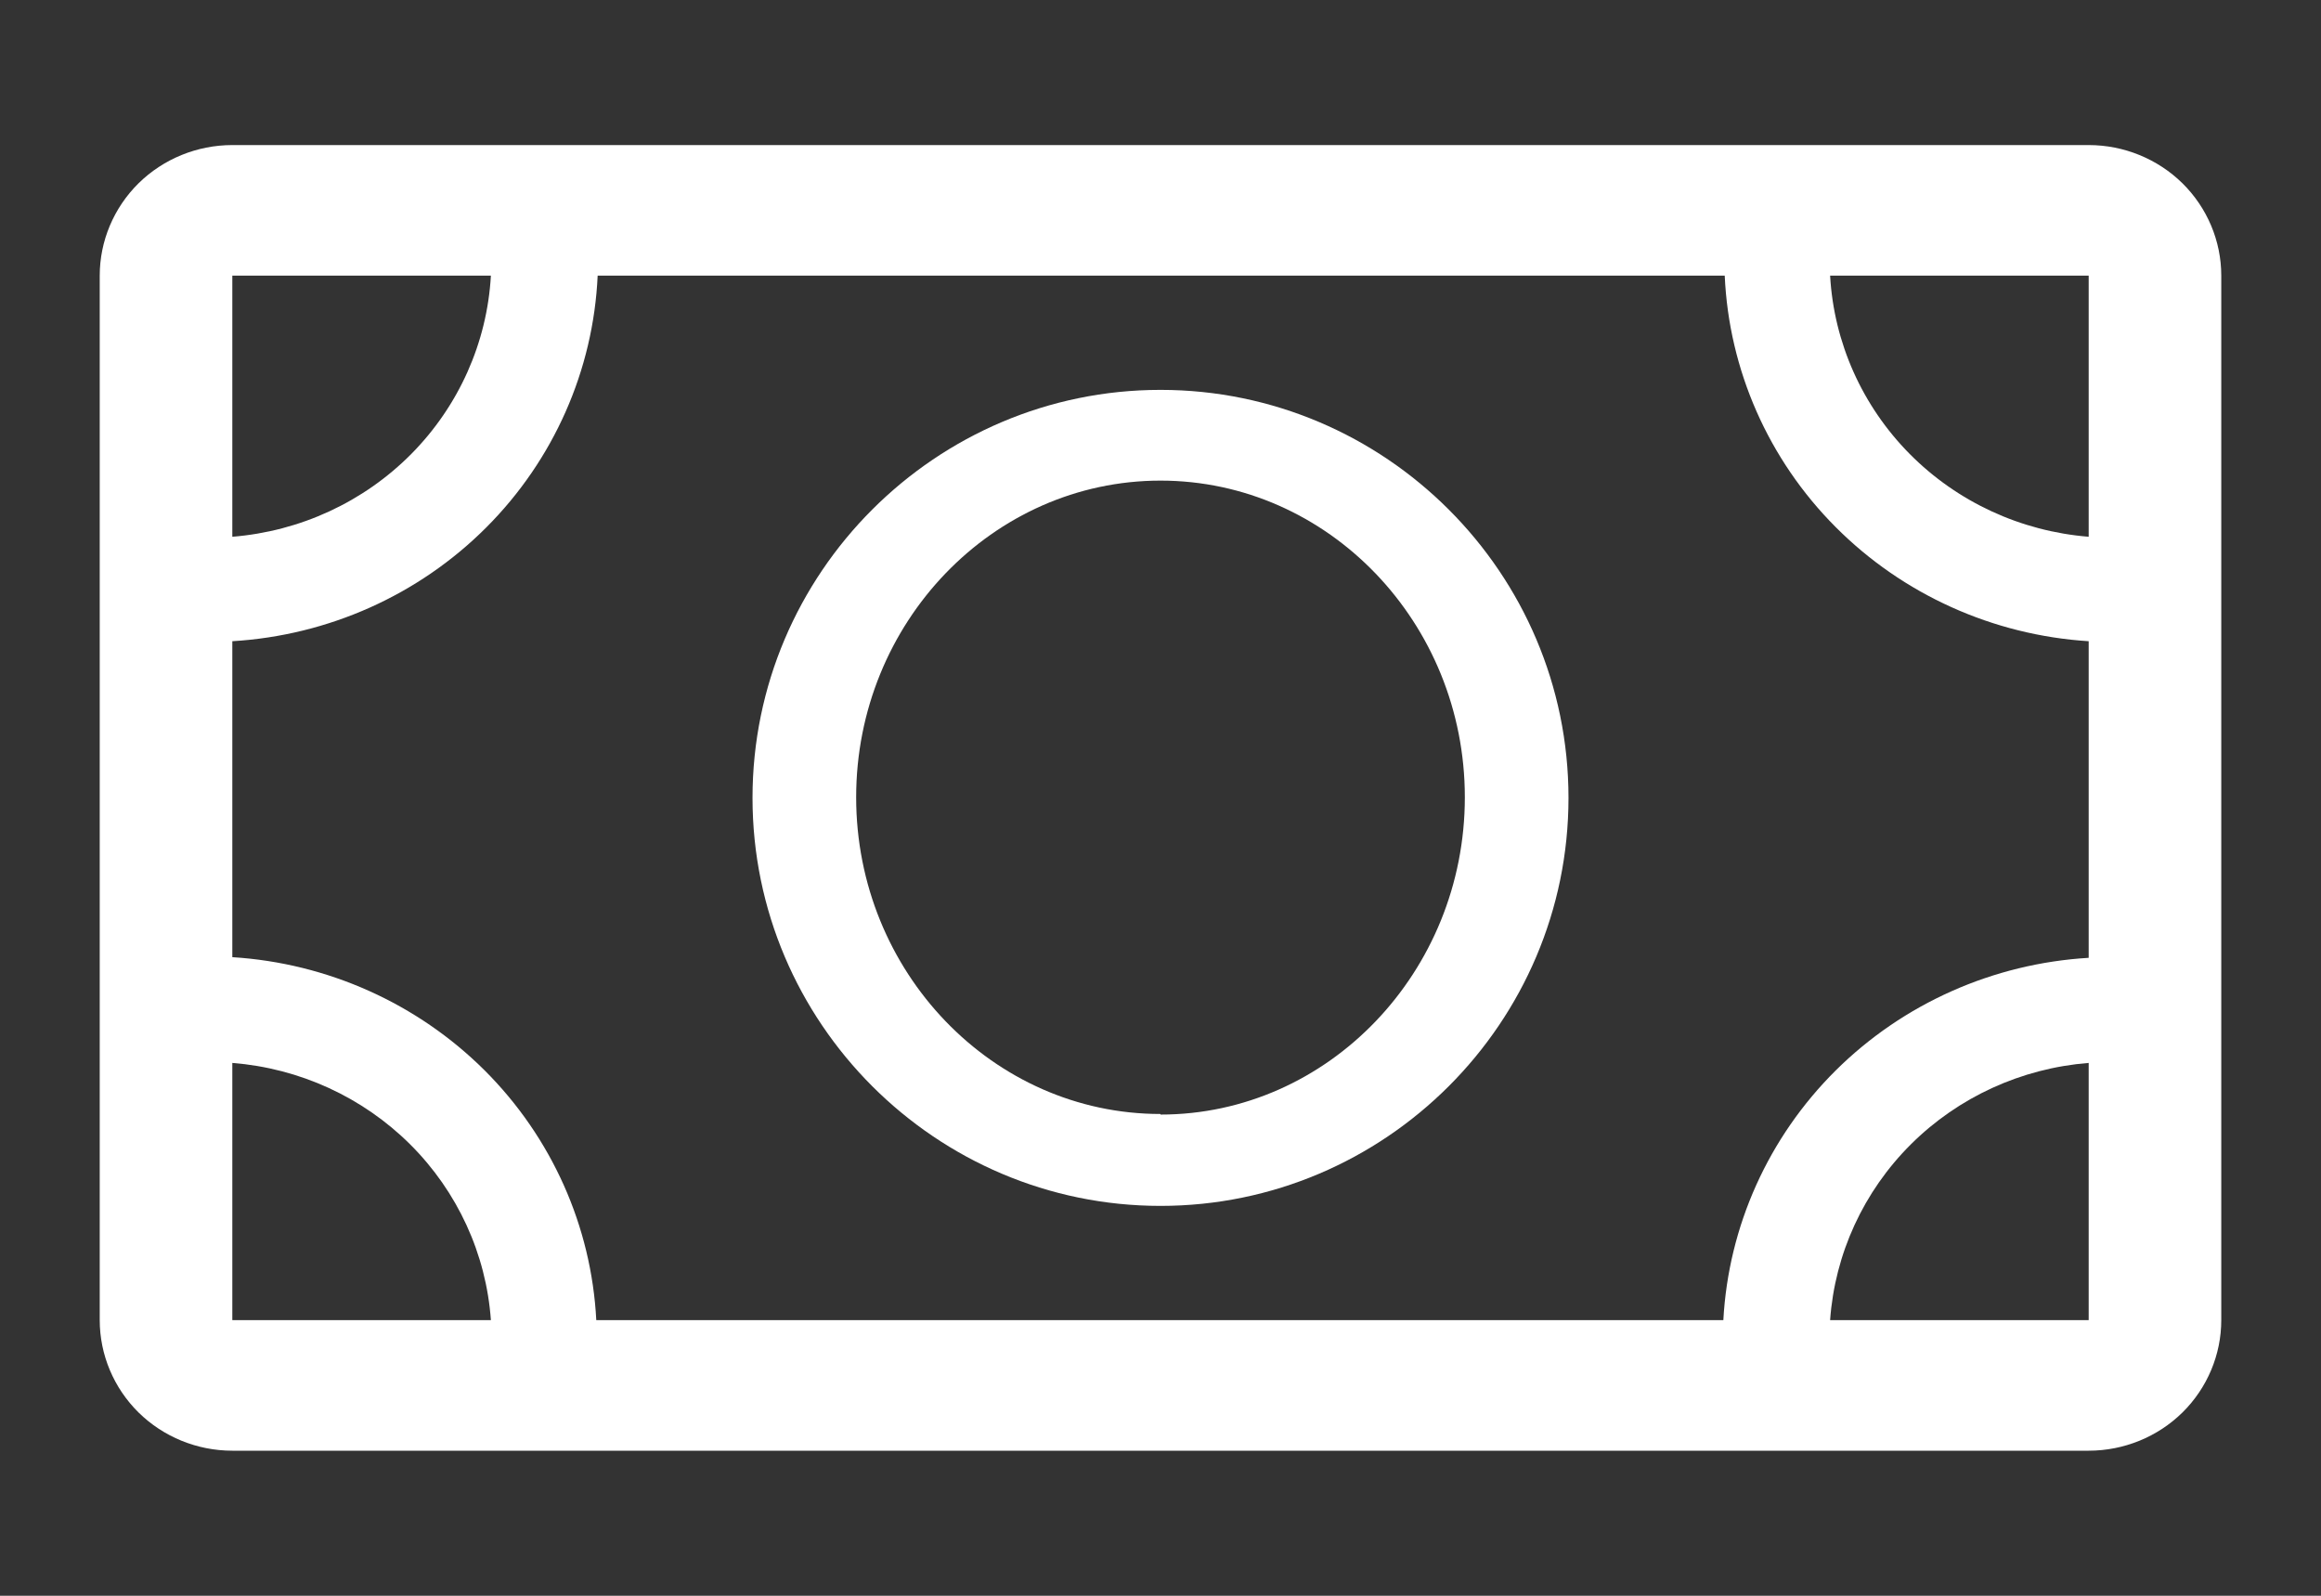
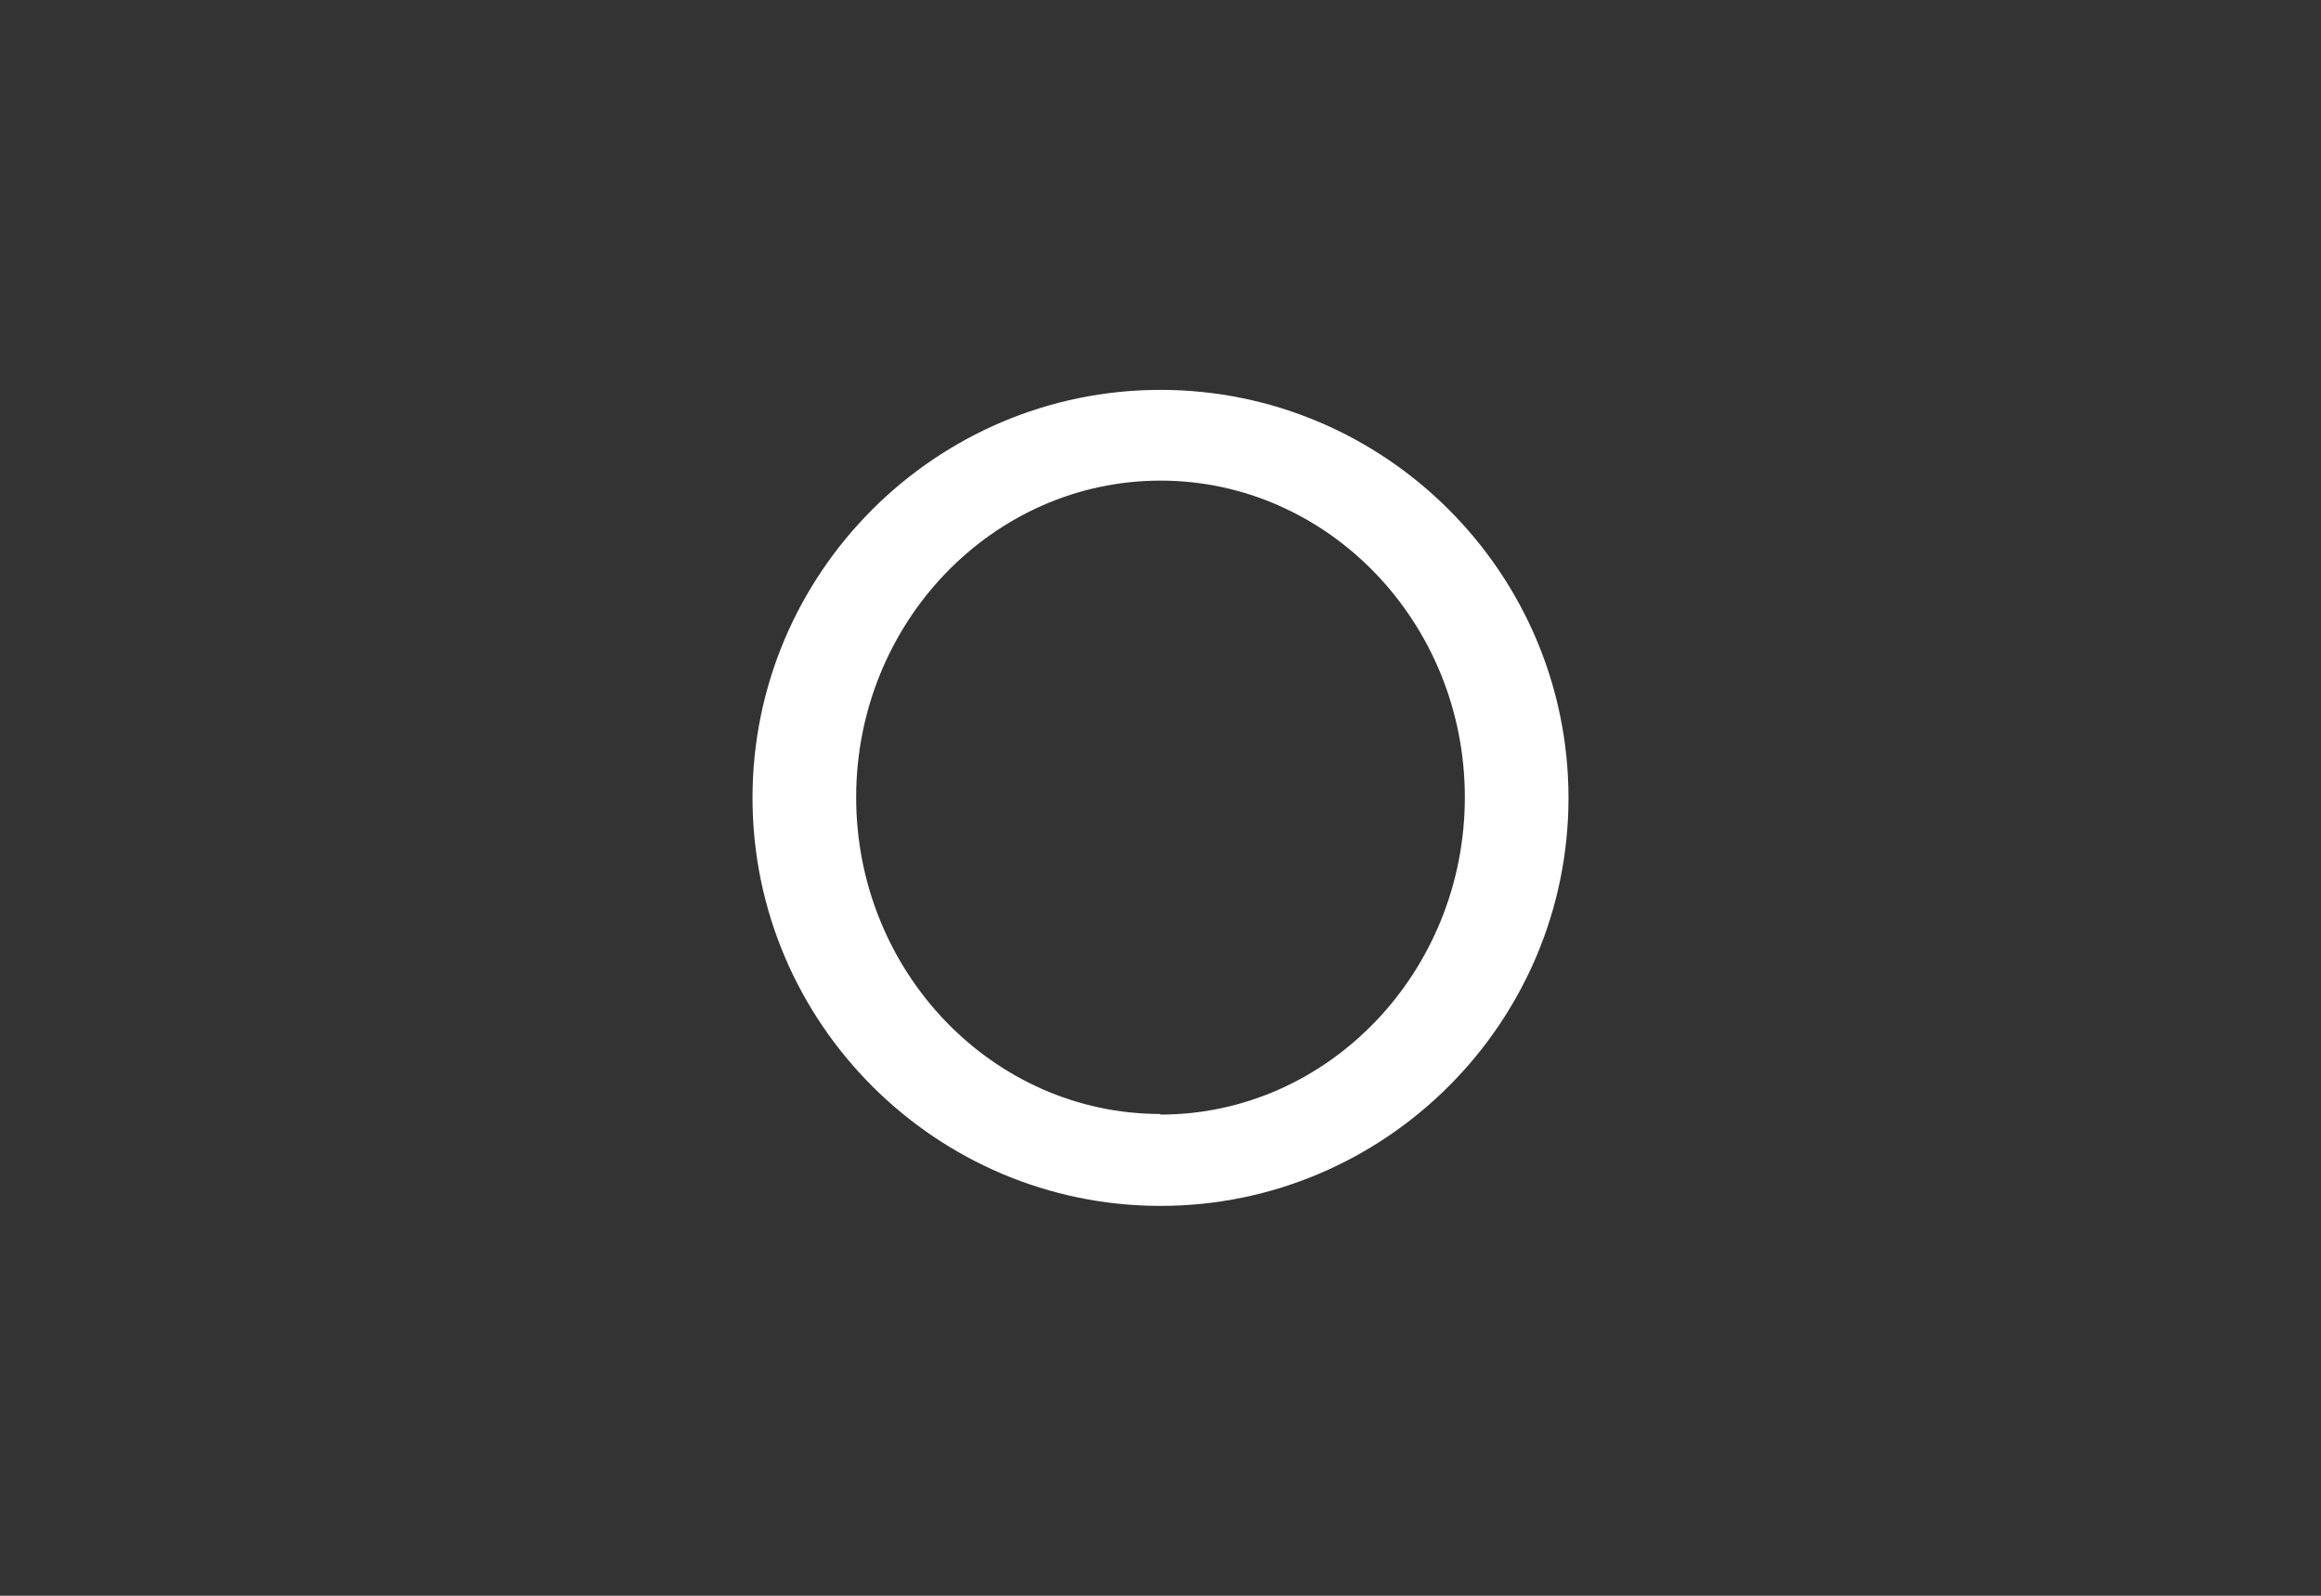
<svg xmlns="http://www.w3.org/2000/svg" width="32" height="22" viewBox="0 0 32 22" fill="none">
  <rect x="0" y="0" width="32" height="22" fill="#333333" stroke="none" />
-   <path d="M28.797 2H3.203C2.718 2 2.253 2.19 1.91 2.527C1.568 2.865 1.375 3.323 1.375 3.8V18.2C1.375 18.677 1.568 19.135 1.91 19.473C2.253 19.81 2.718 20 3.203 20H28.797C29.282 20 29.747 19.81 30.09 19.473C30.432 19.135 30.625 18.677 30.625 18.2V3.8C30.625 3.323 30.432 2.865 30.09 2.527C29.747 2.19 29.282 2 28.797 2ZM28.797 7.4C27.861 7.325 26.985 6.92 26.329 6.258C25.674 5.596 25.284 4.723 25.232 3.8H28.797V7.4ZM28.797 8.858V13.205C27.481 13.283 26.24 13.835 25.311 14.756C24.382 15.678 23.83 16.904 23.76 18.2H8.221C8.154 16.905 7.606 15.679 6.681 14.756C5.755 13.834 4.518 13.278 3.203 13.196V8.84C4.527 8.761 5.774 8.203 6.704 7.272C7.634 6.341 8.181 5.104 8.24 3.8H23.779C23.837 5.101 24.381 6.336 25.308 7.266C26.234 8.196 27.477 8.757 28.797 8.84V8.858ZM6.768 3.8C6.716 4.723 6.326 5.596 5.671 6.258C5.015 6.92 4.139 7.325 3.203 7.4V3.8H6.768ZM3.203 14.654C4.13 14.727 4.999 15.125 5.654 15.776C6.308 16.427 6.703 17.287 6.768 18.2H3.203V14.654ZM25.232 18.2C25.297 17.287 25.692 16.427 26.346 15.776C27 15.125 27.87 14.727 28.797 14.654V18.2H25.232Z" fill="white" />
-   <path d="M16 5.375C12.902 5.375 10.375 7.9 10.375 11C10.375 14.1 12.902 16.625 16 16.625C19.098 16.625 21.625 14.1 21.625 11C21.625 7.9 19.098 5.375 16 5.375ZM16 15.358C13.688 15.358 11.804 13.399 11.804 10.992C11.804 8.585 13.688 6.626 16 6.626C18.312 6.626 20.196 8.585 20.196 10.992C20.196 13.399 18.312 15.366 16 15.366V15.358Z" fill="white" />
+   <path d="M16 5.375C12.902 5.375 10.375 7.9 10.375 11C10.375 14.1 12.902 16.625 16 16.625C19.098 16.625 21.625 14.1 21.625 11C21.625 7.9 19.098 5.375 16 5.375ZM16 15.358C13.688 15.358 11.804 13.399 11.804 10.992C11.804 8.585 13.688 6.626 16 6.626C18.312 6.626 20.196 8.585 20.196 10.992C20.196 13.399 18.312 15.366 16 15.366Z" fill="white" />
</svg>